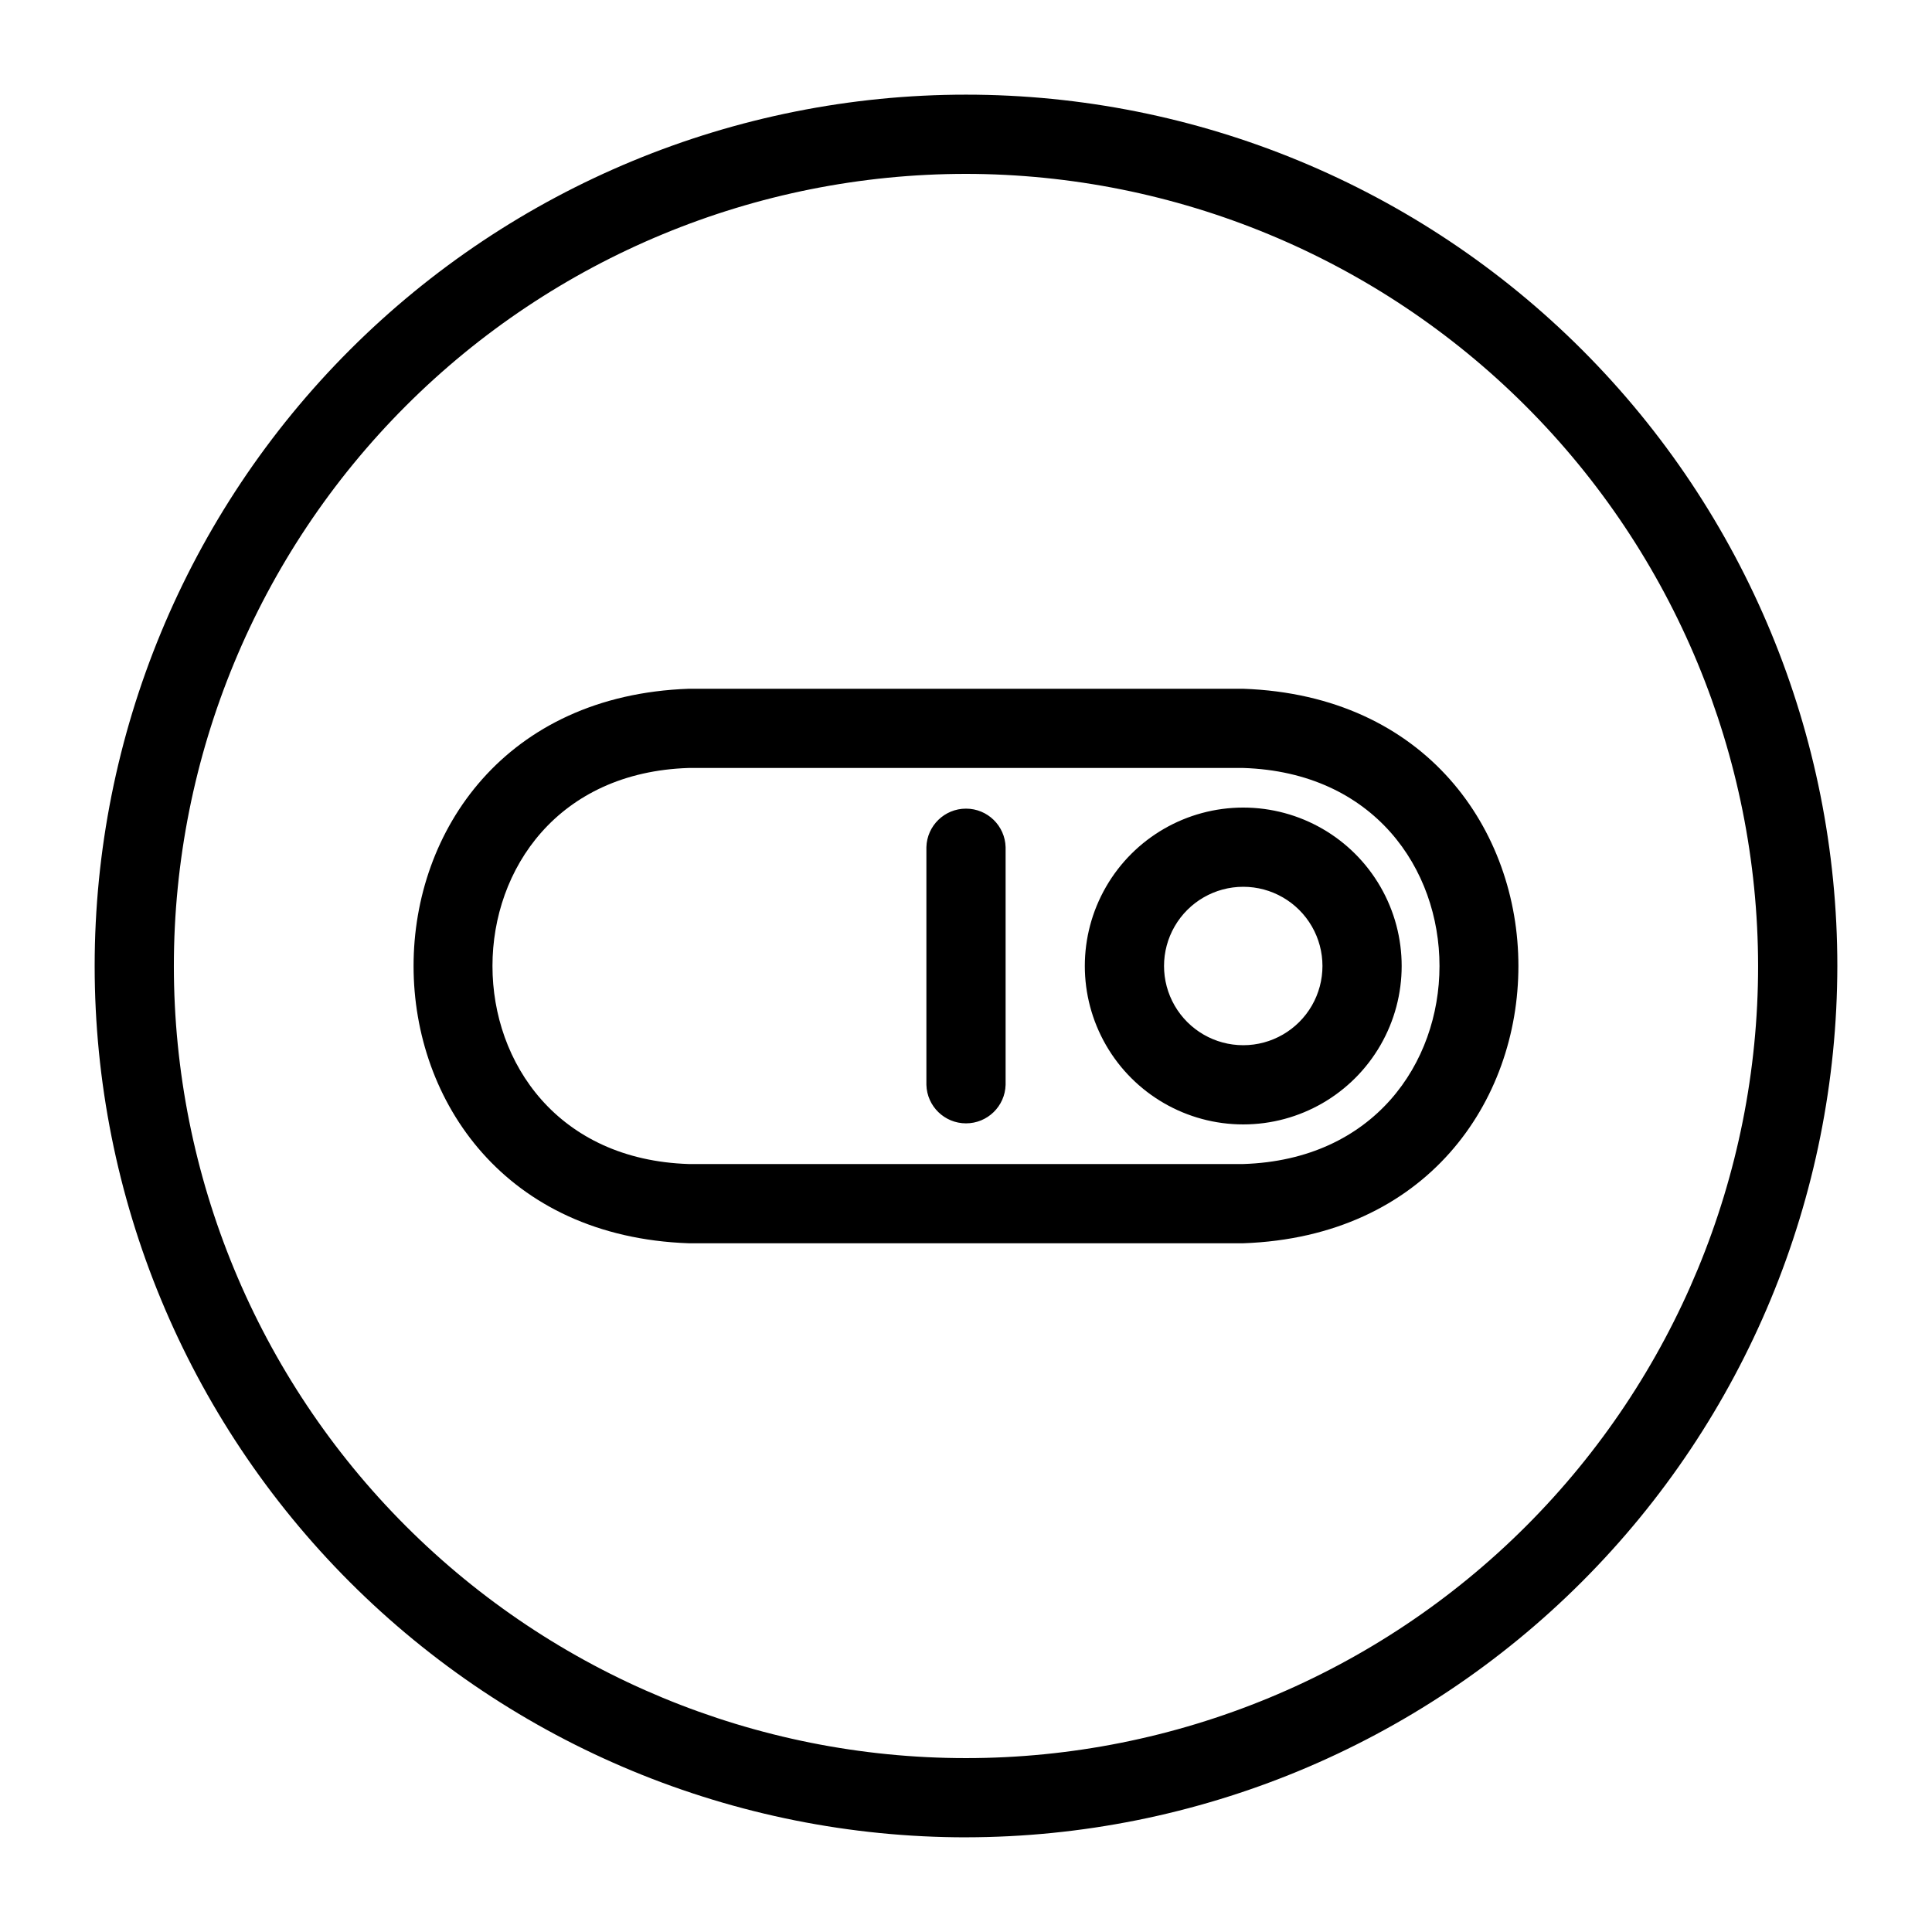
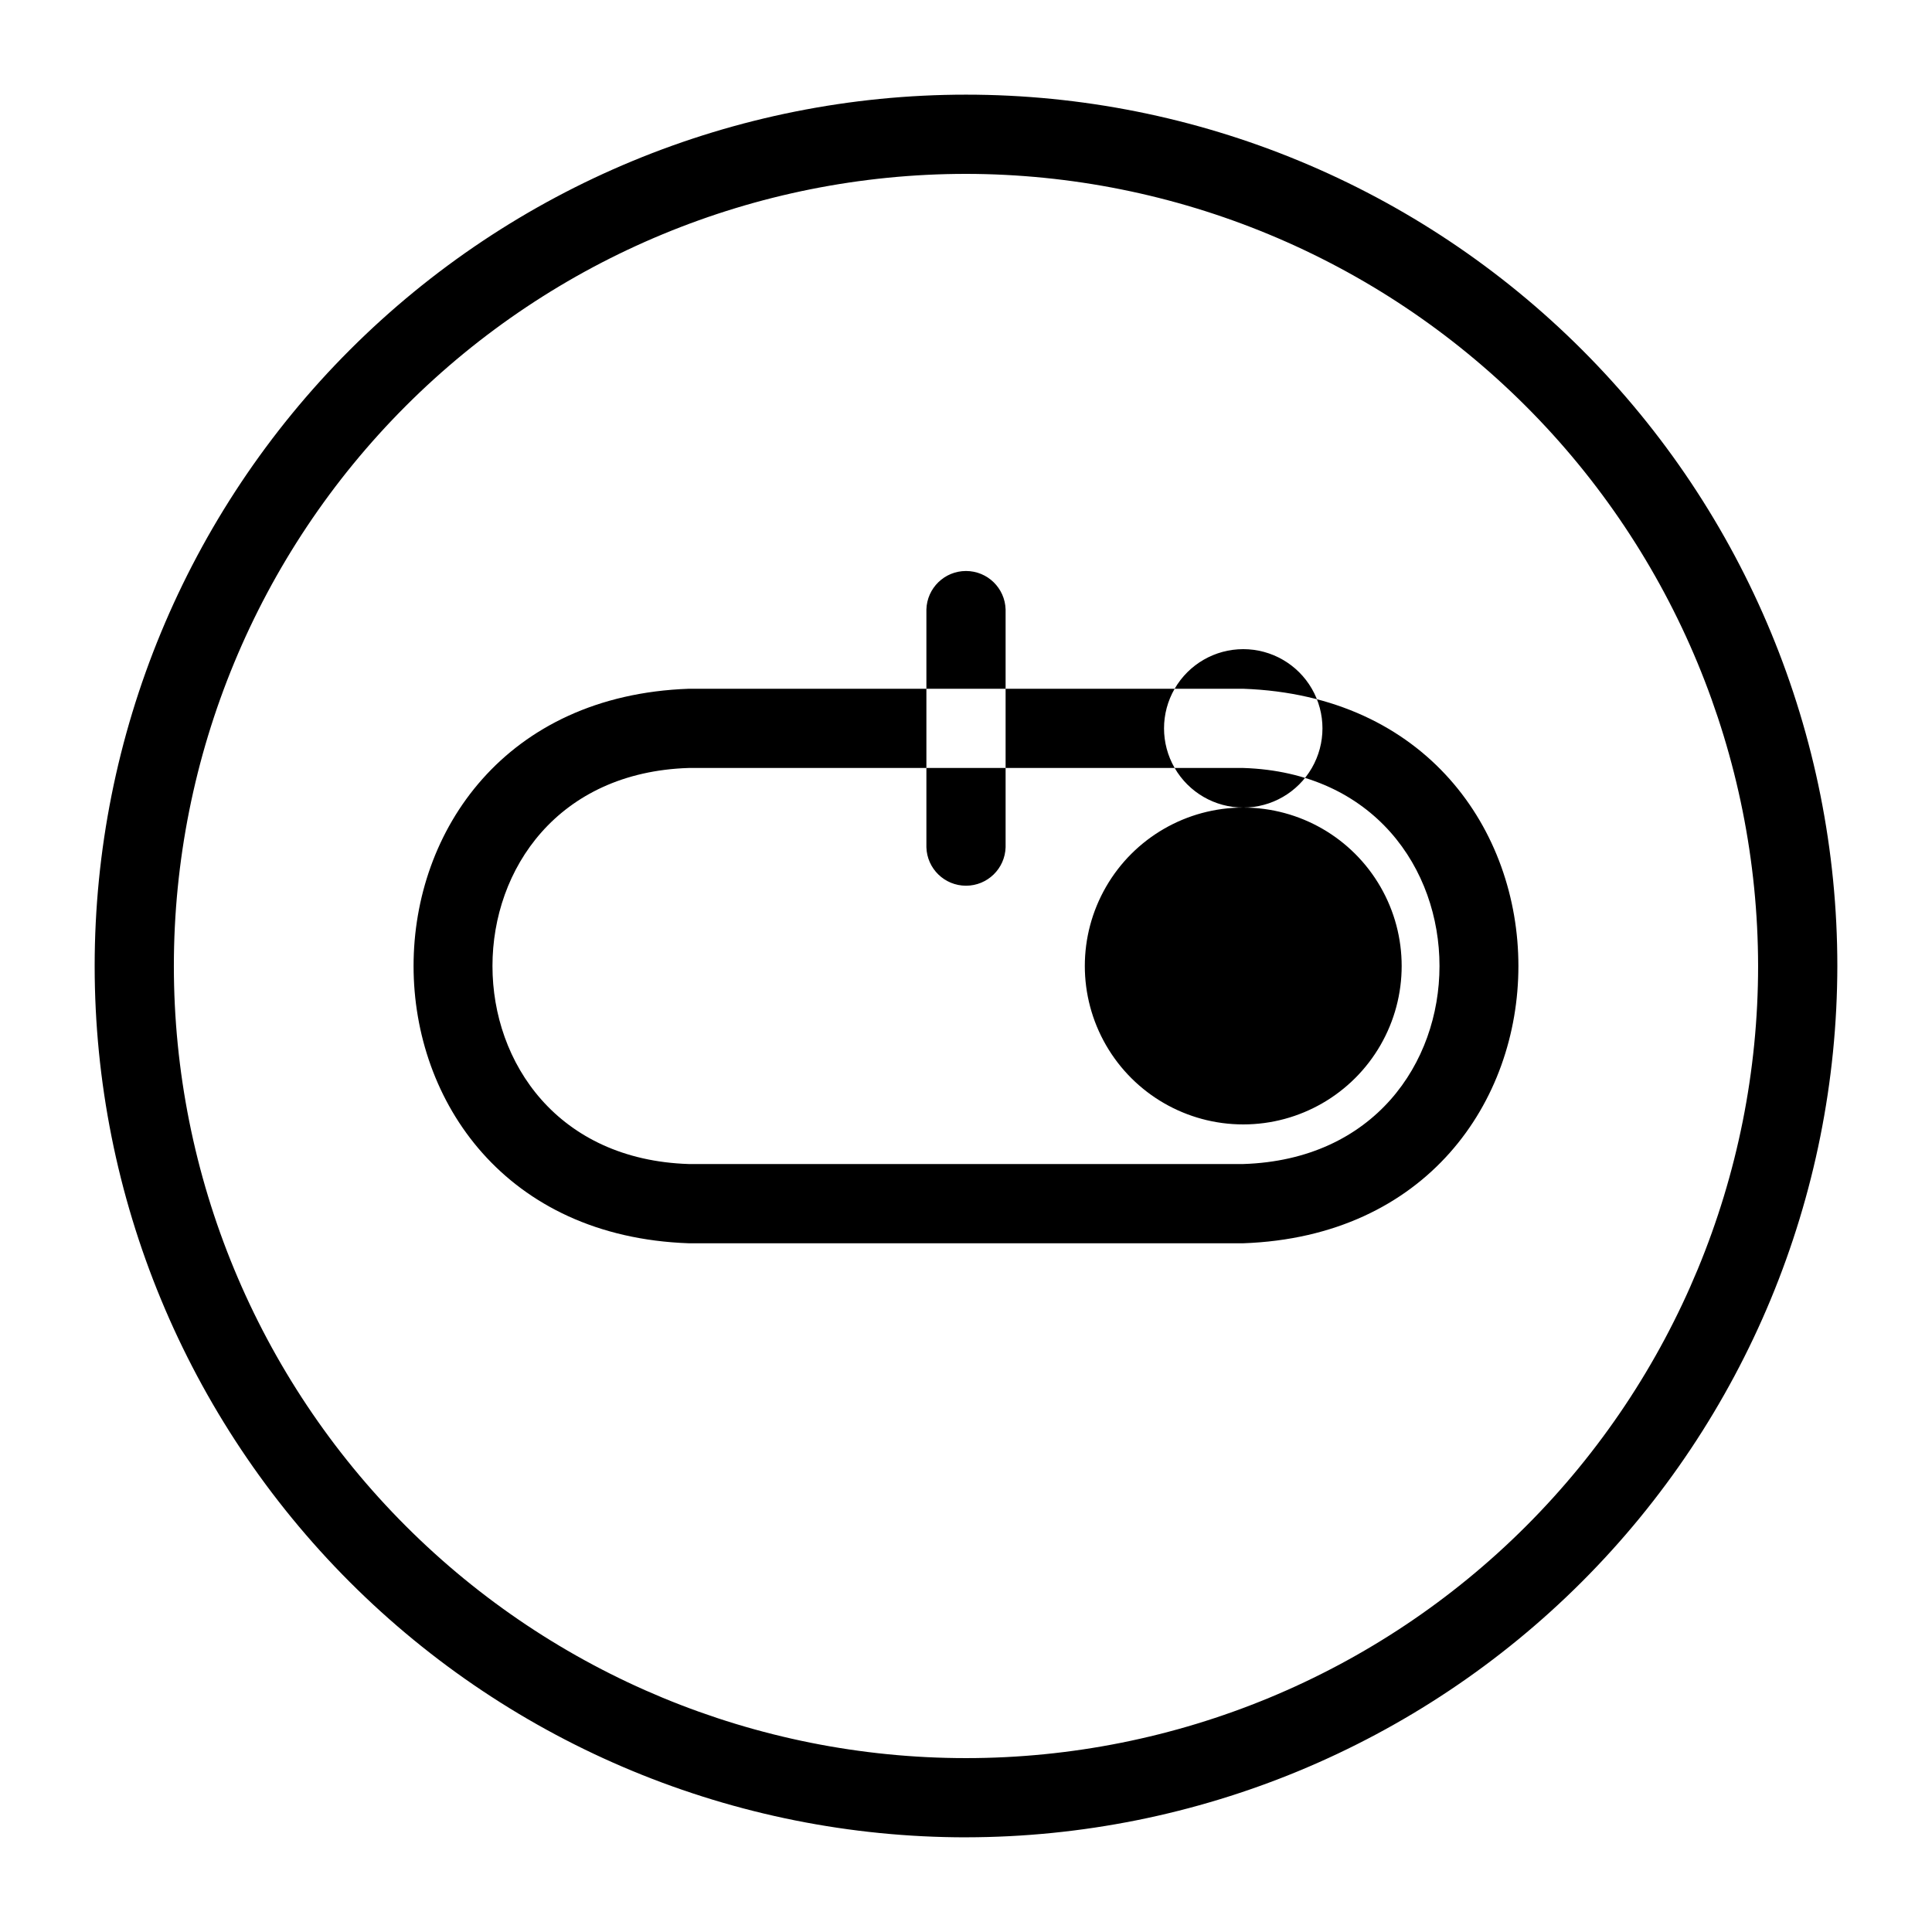
<svg xmlns="http://www.w3.org/2000/svg" fill="#000000" width="800px" height="800px" version="1.1" viewBox="144 144 512 512">
-   <path d="m400 630.91c-61.242 0-119.98-24.328-163.28-67.633-43.305-43.305-67.633-102.04-67.633-163.28s24.328-119.98 67.633-163.28 102.04-67.633 163.28-67.633 119.97 24.328 163.28 67.633c43.305 43.305 67.633 102.04 67.633 163.28-0.066 61.219-24.418 119.91-67.707 163.2s-101.98 67.641-163.2 67.707zm0-440.83c-55.676 0-109.07 22.117-148.44 61.484s-61.484 92.762-61.484 148.44c0 55.672 22.117 109.07 61.484 148.43 39.367 39.367 92.762 61.484 148.44 61.484 55.672 0 109.07-22.117 148.43-61.484 39.367-39.367 61.484-92.762 61.484-148.43-0.062-55.656-22.199-109.02-61.551-148.37-39.355-39.355-92.715-61.492-148.37-61.555zm73.473 136.45h-146.95c-97.266 3.465-97.191 143.52 0 146.95h146.95c97.266-3.465 97.191-143.52 0-146.95zm0 125.95h-146.95c-69.375-2.215-69.324-102.77 0-104.96h146.95c69.371 2.215 69.32 102.77 0 104.96zm0-94.465c-15 0-28.863 8-36.359 20.992-7.5 12.988-7.5 28.992 0 41.984 7.5 12.988 21.359 20.992 36.359 20.992s28.859-8.004 36.359-20.996c7.5-12.988 7.5-28.992 0-41.98-7.5-12.992-21.363-20.992-36.359-20.992zm0 62.977c-7.5 0-14.43-4.004-18.18-10.5-3.75-6.492-3.75-14.496 0-20.988 3.75-6.496 10.68-10.496 18.18-10.496s14.43 4 18.18 10.496c3.75 6.492 3.75 14.496 0 20.992-3.75 6.492-10.684 10.496-18.18 10.496zm-62.977-52.48v62.977c-0.156 5.684-4.809 10.211-10.496 10.211s-10.344-4.527-10.496-10.211v-62.977c0.152-5.688 4.809-10.215 10.496-10.215s10.34 4.527 10.496 10.215z" />
+   <path d="m400 630.91c-61.242 0-119.98-24.328-163.28-67.633-43.305-43.305-67.633-102.04-67.633-163.28s24.328-119.98 67.633-163.28 102.04-67.633 163.28-67.633 119.97 24.328 163.28 67.633c43.305 43.305 67.633 102.04 67.633 163.28-0.066 61.219-24.418 119.91-67.707 163.2s-101.98 67.641-163.2 67.707zm0-440.83c-55.676 0-109.07 22.117-148.44 61.484s-61.484 92.762-61.484 148.44c0 55.672 22.117 109.07 61.484 148.43 39.367 39.367 92.762 61.484 148.44 61.484 55.672 0 109.07-22.117 148.43-61.484 39.367-39.367 61.484-92.762 61.484-148.43-0.062-55.656-22.199-109.02-61.551-148.37-39.355-39.355-92.715-61.492-148.37-61.555zm73.473 136.45h-146.95c-97.266 3.465-97.191 143.52 0 146.95h146.95c97.266-3.465 97.191-143.52 0-146.95zm0 125.95h-146.95c-69.375-2.215-69.324-102.77 0-104.96h146.95c69.371 2.215 69.32 102.77 0 104.96zm0-94.465c-15 0-28.863 8-36.359 20.992-7.5 12.988-7.5 28.992 0 41.984 7.5 12.988 21.359 20.992 36.359 20.992s28.859-8.004 36.359-20.996c7.5-12.988 7.5-28.992 0-41.98-7.5-12.992-21.363-20.992-36.359-20.992zc-7.5 0-14.43-4.004-18.18-10.5-3.75-6.492-3.75-14.496 0-20.988 3.75-6.496 10.68-10.496 18.18-10.496s14.43 4 18.18 10.496c3.75 6.492 3.75 14.496 0 20.992-3.75 6.492-10.684 10.496-18.18 10.496zm-62.977-52.48v62.977c-0.156 5.684-4.809 10.211-10.496 10.211s-10.344-4.527-10.496-10.211v-62.977c0.152-5.688 4.809-10.215 10.496-10.215s10.34 4.527 10.496 10.215z" />
</svg>